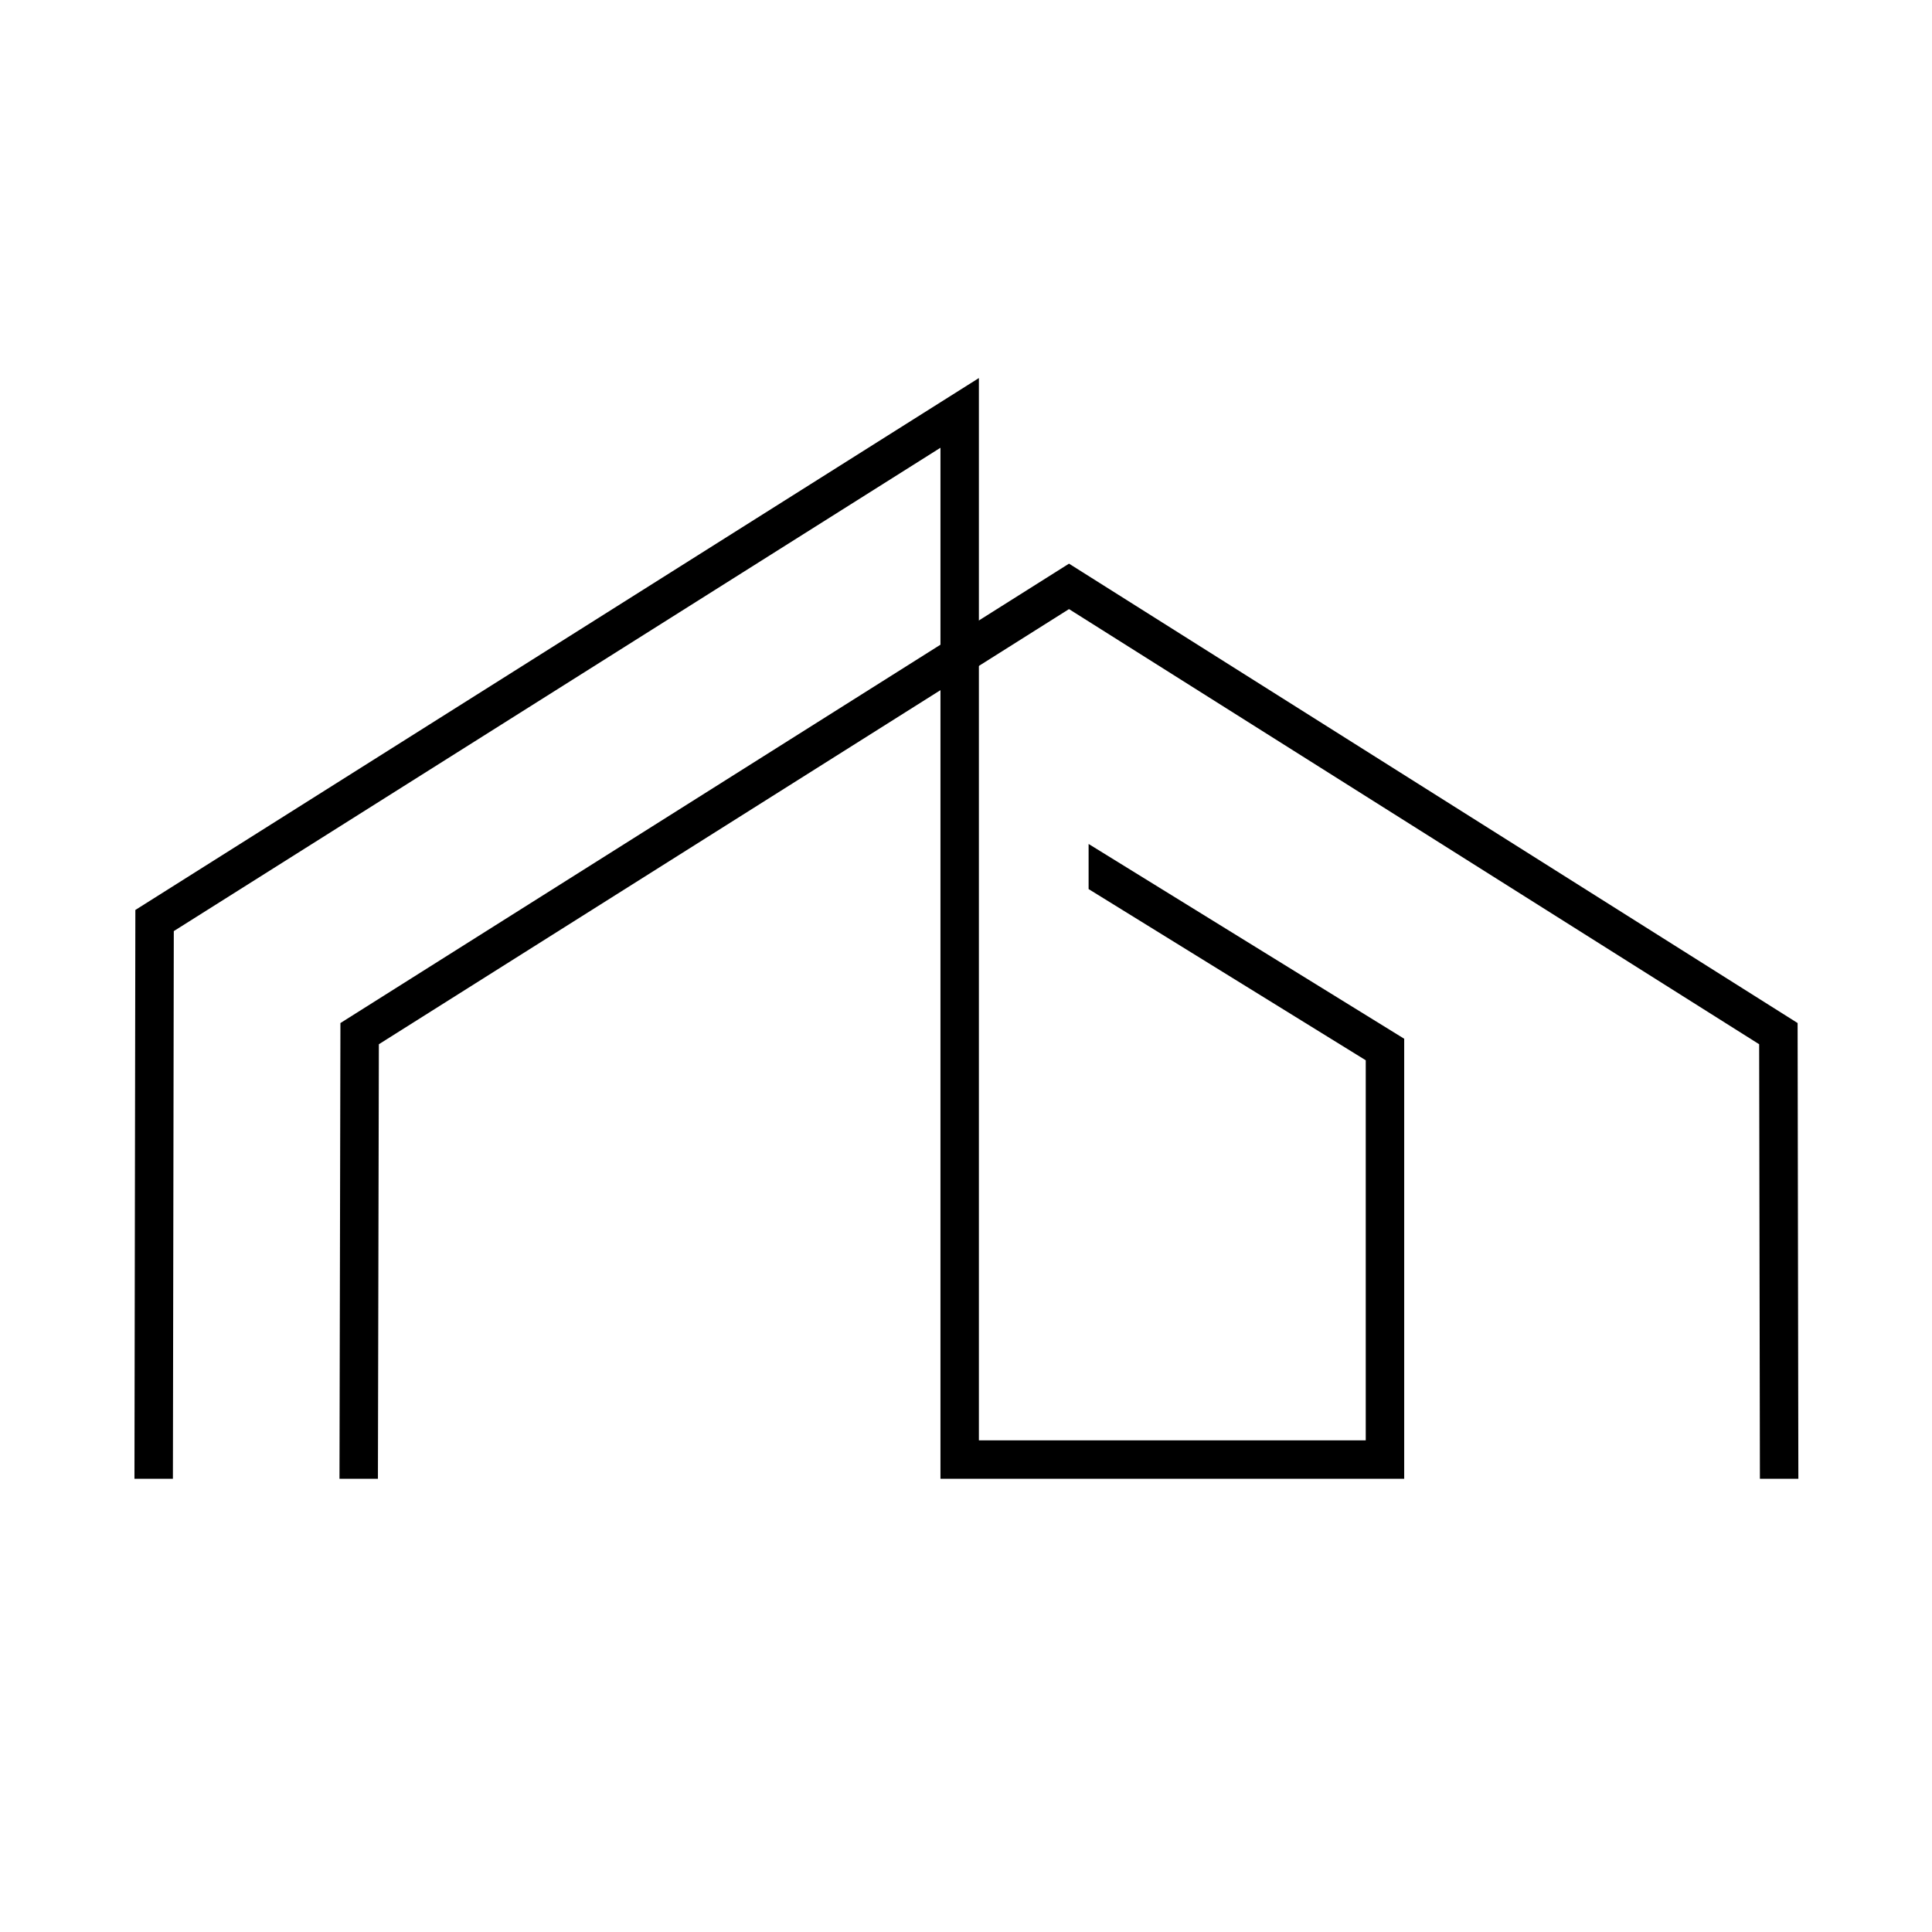
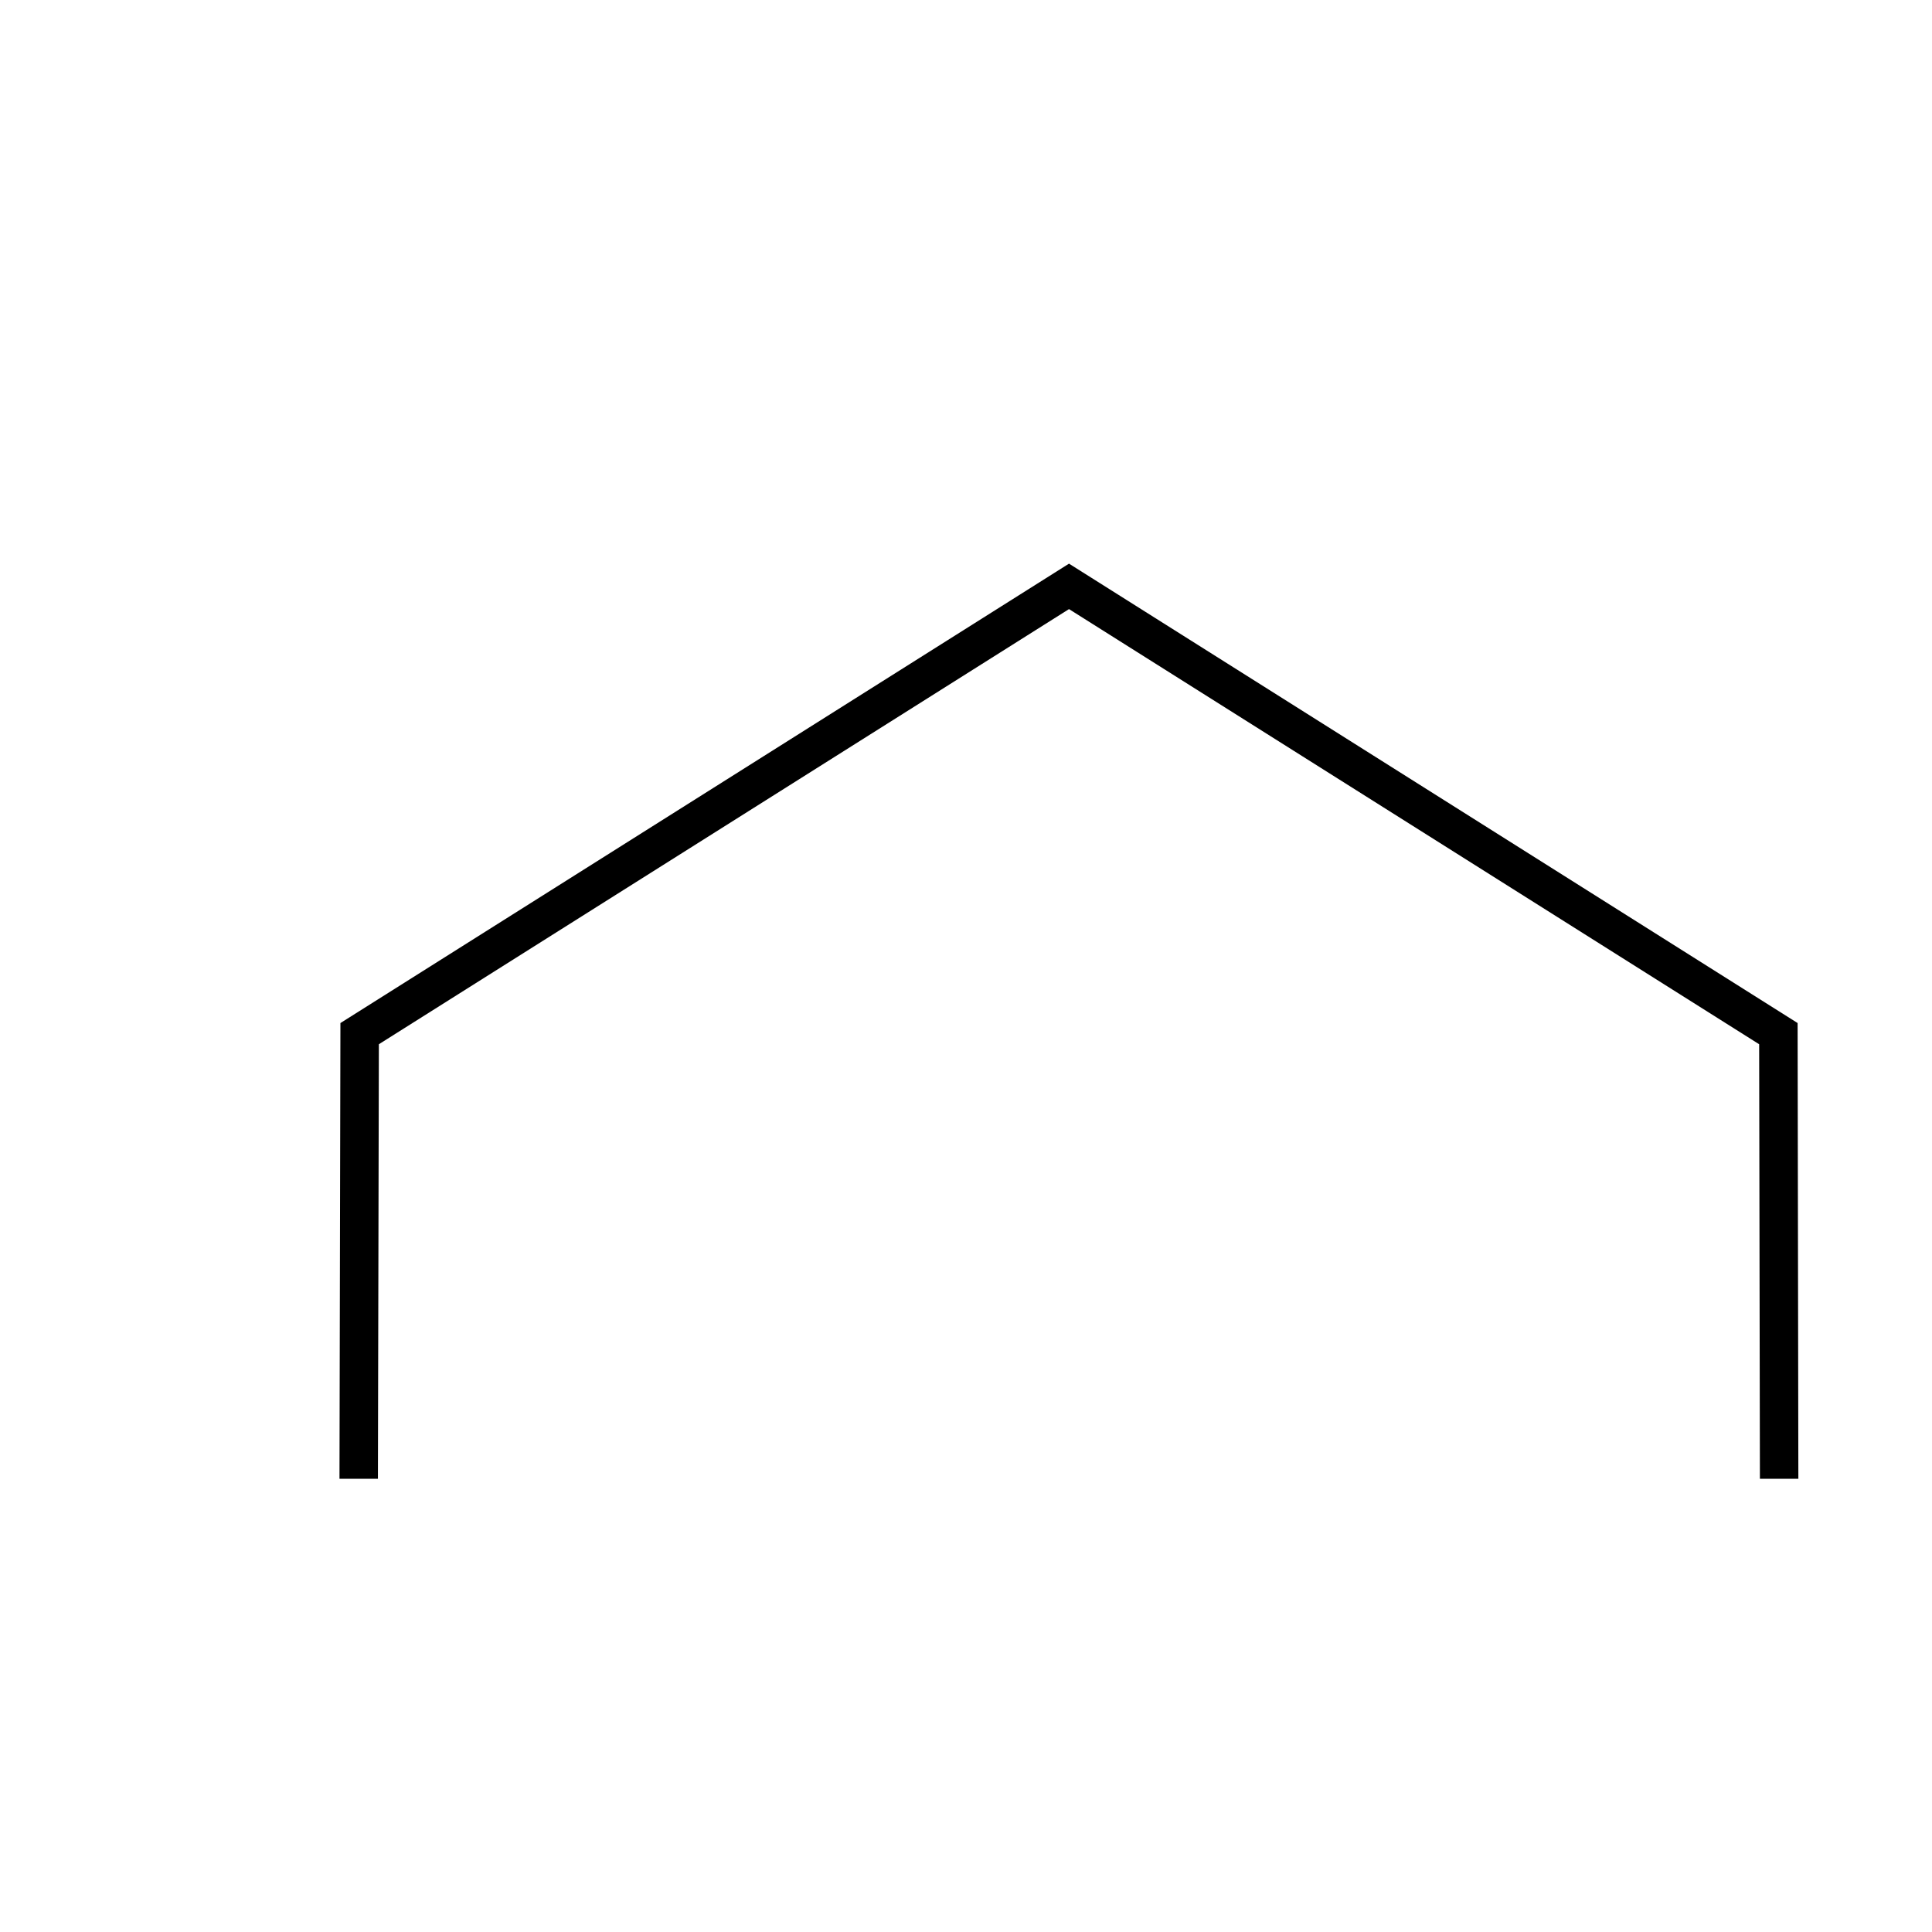
<svg xmlns="http://www.w3.org/2000/svg" xml:space="preserve" style="fill-rule:evenodd;clip-rule:evenodd;stroke-linejoin:round;stroke-miterlimit:2" viewBox="0 0 512 512">
  <style>
        @media (prefers-color-scheme: dark) {
            .favicon-line {
                fill: #ffffff;
            }
        }
    </style>
  <path class="favicon-line" d="M824.734 394.54h-13.77l-.27-155.619-247.16-155.833-247.152 155.833-.336 155.619h-13.767l.336-163.211L563.534 66.812l260.93 164.517.27 163.211Z" style="fill-rule:nonzero" transform="matrix(.74 0 0 .74 -133.719 99.933)" />
-   <path class="favicon-line" d="M683.574 236.951V394.54H517.5V25.307L242.942 198.404l-.322 196.136h-13.767l.322-203.708L531.264.343V380.77h138.54V244.661l-99.25-61.309v-16.153l113.02 69.752Z" style="fill-rule:nonzero" transform="matrix(.74 0 0 .74 -133.719 99.933)" />
</svg>